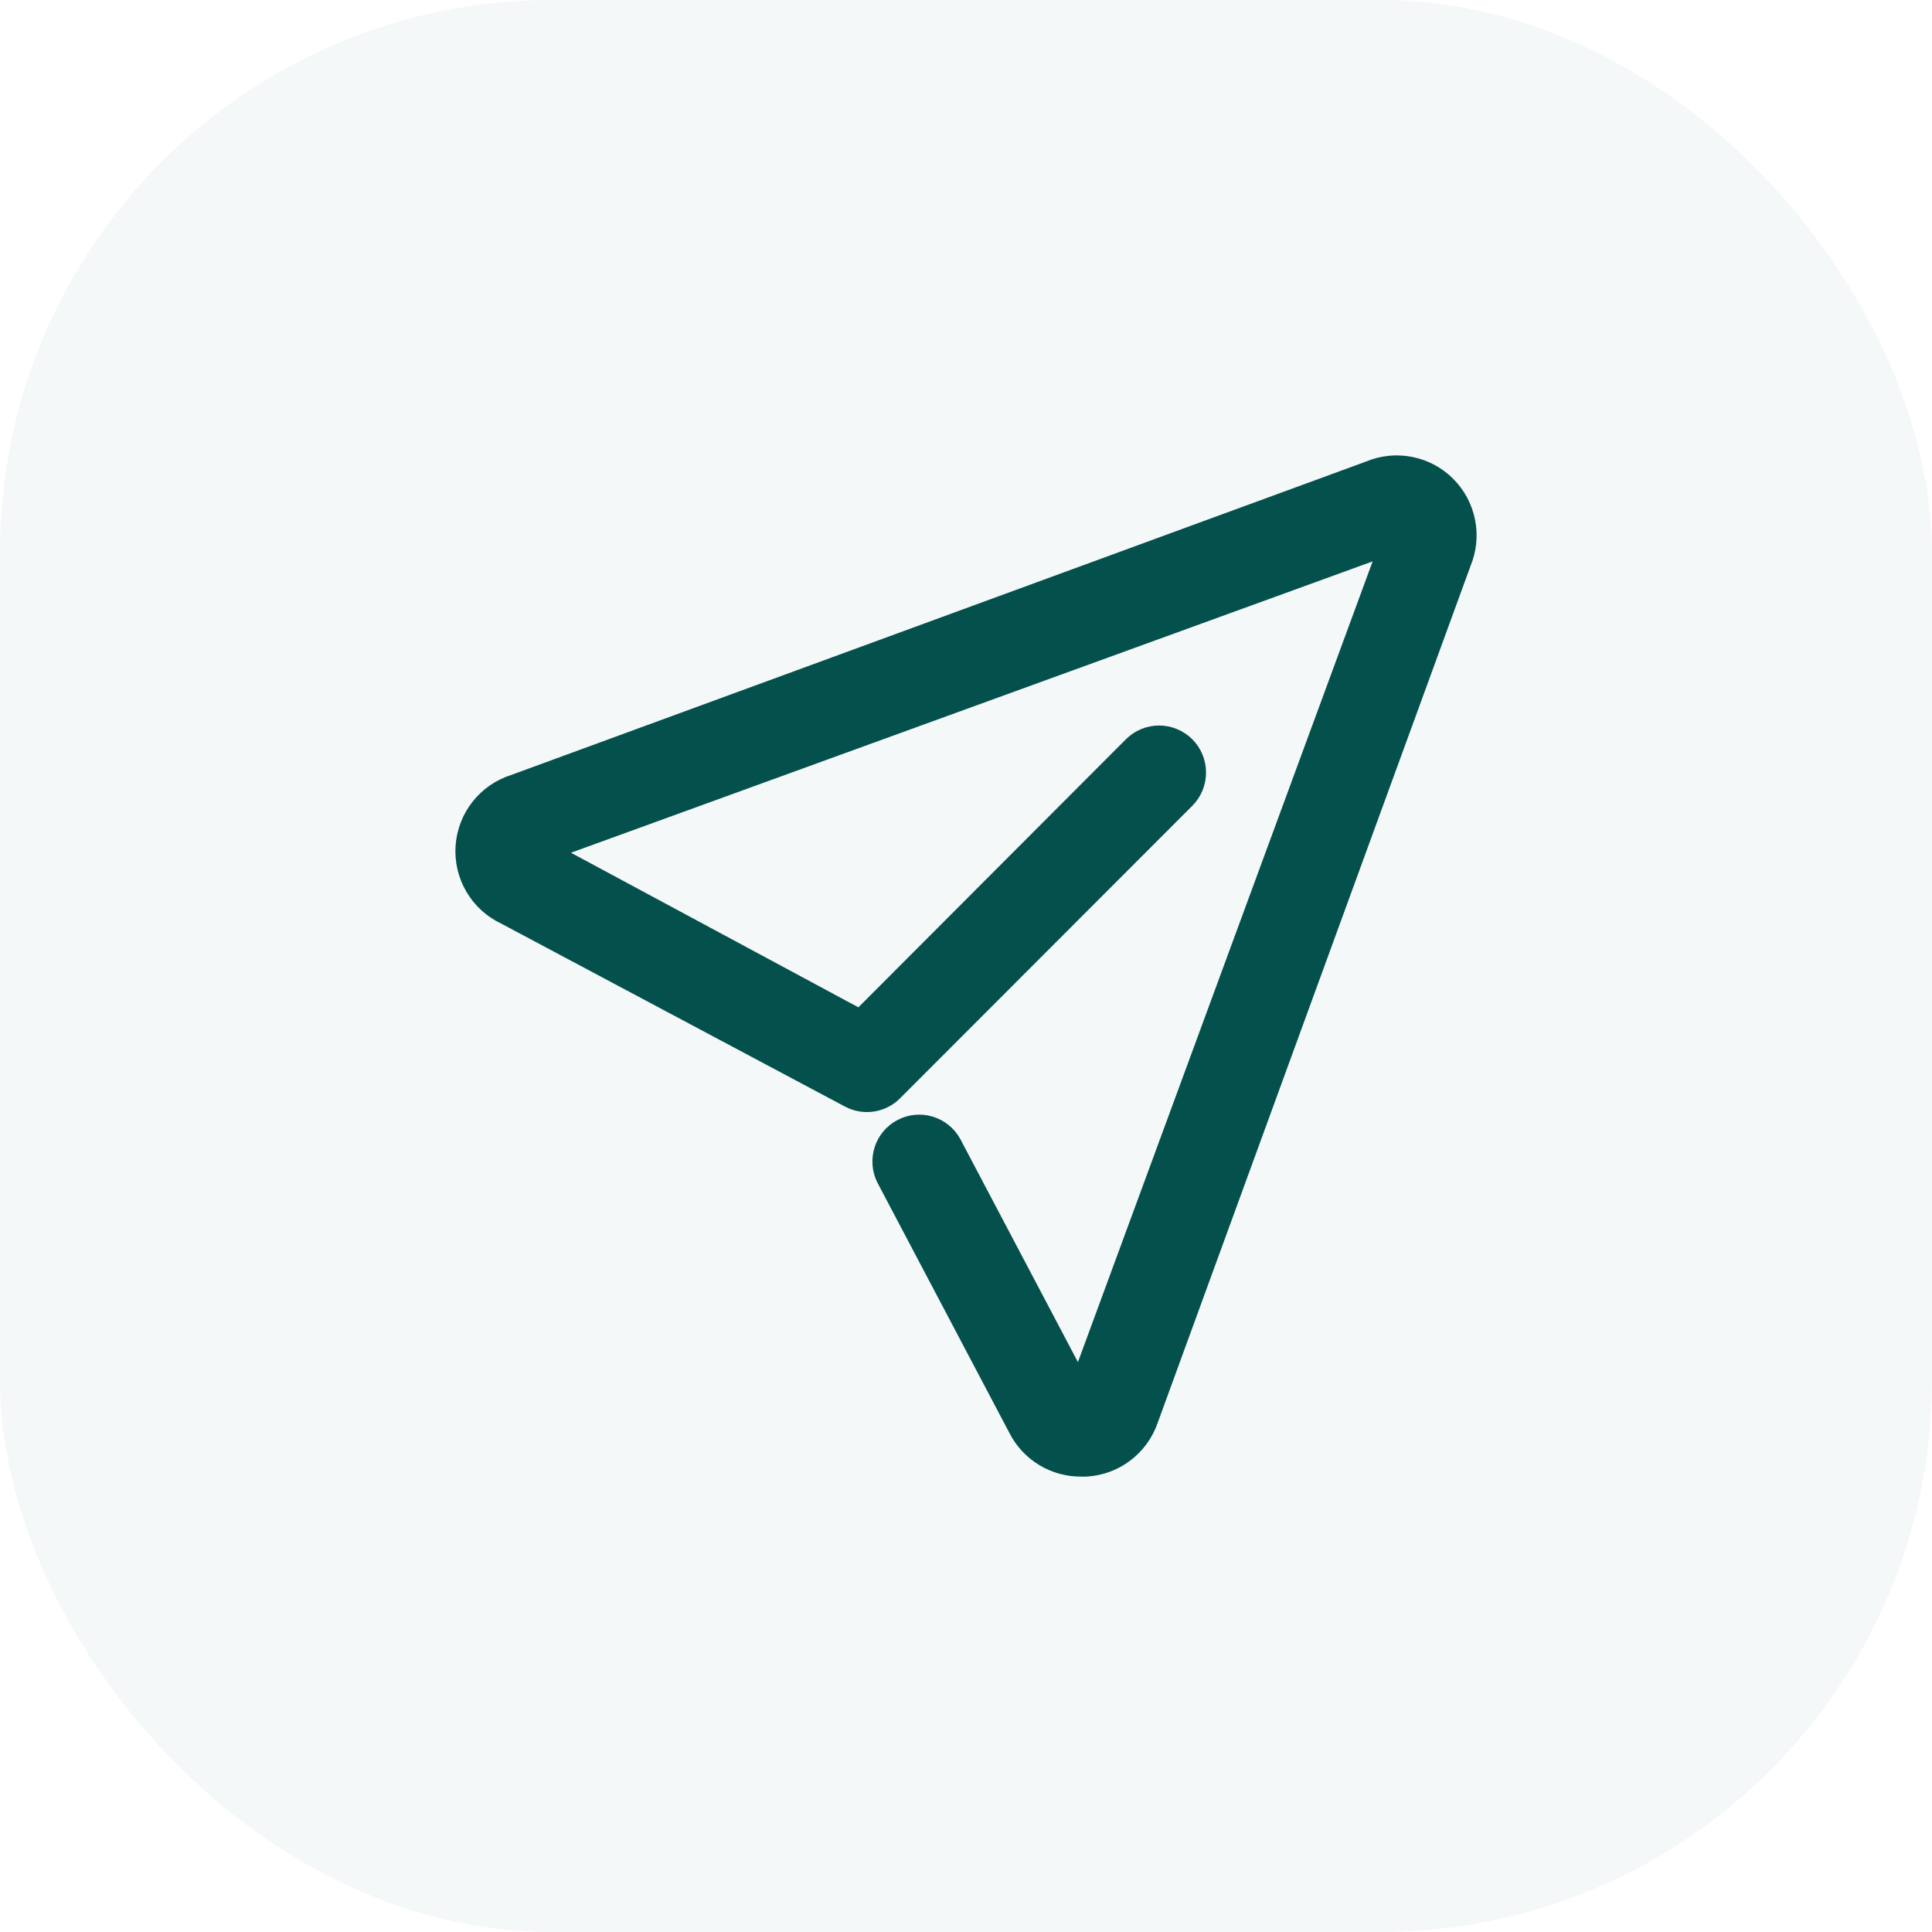
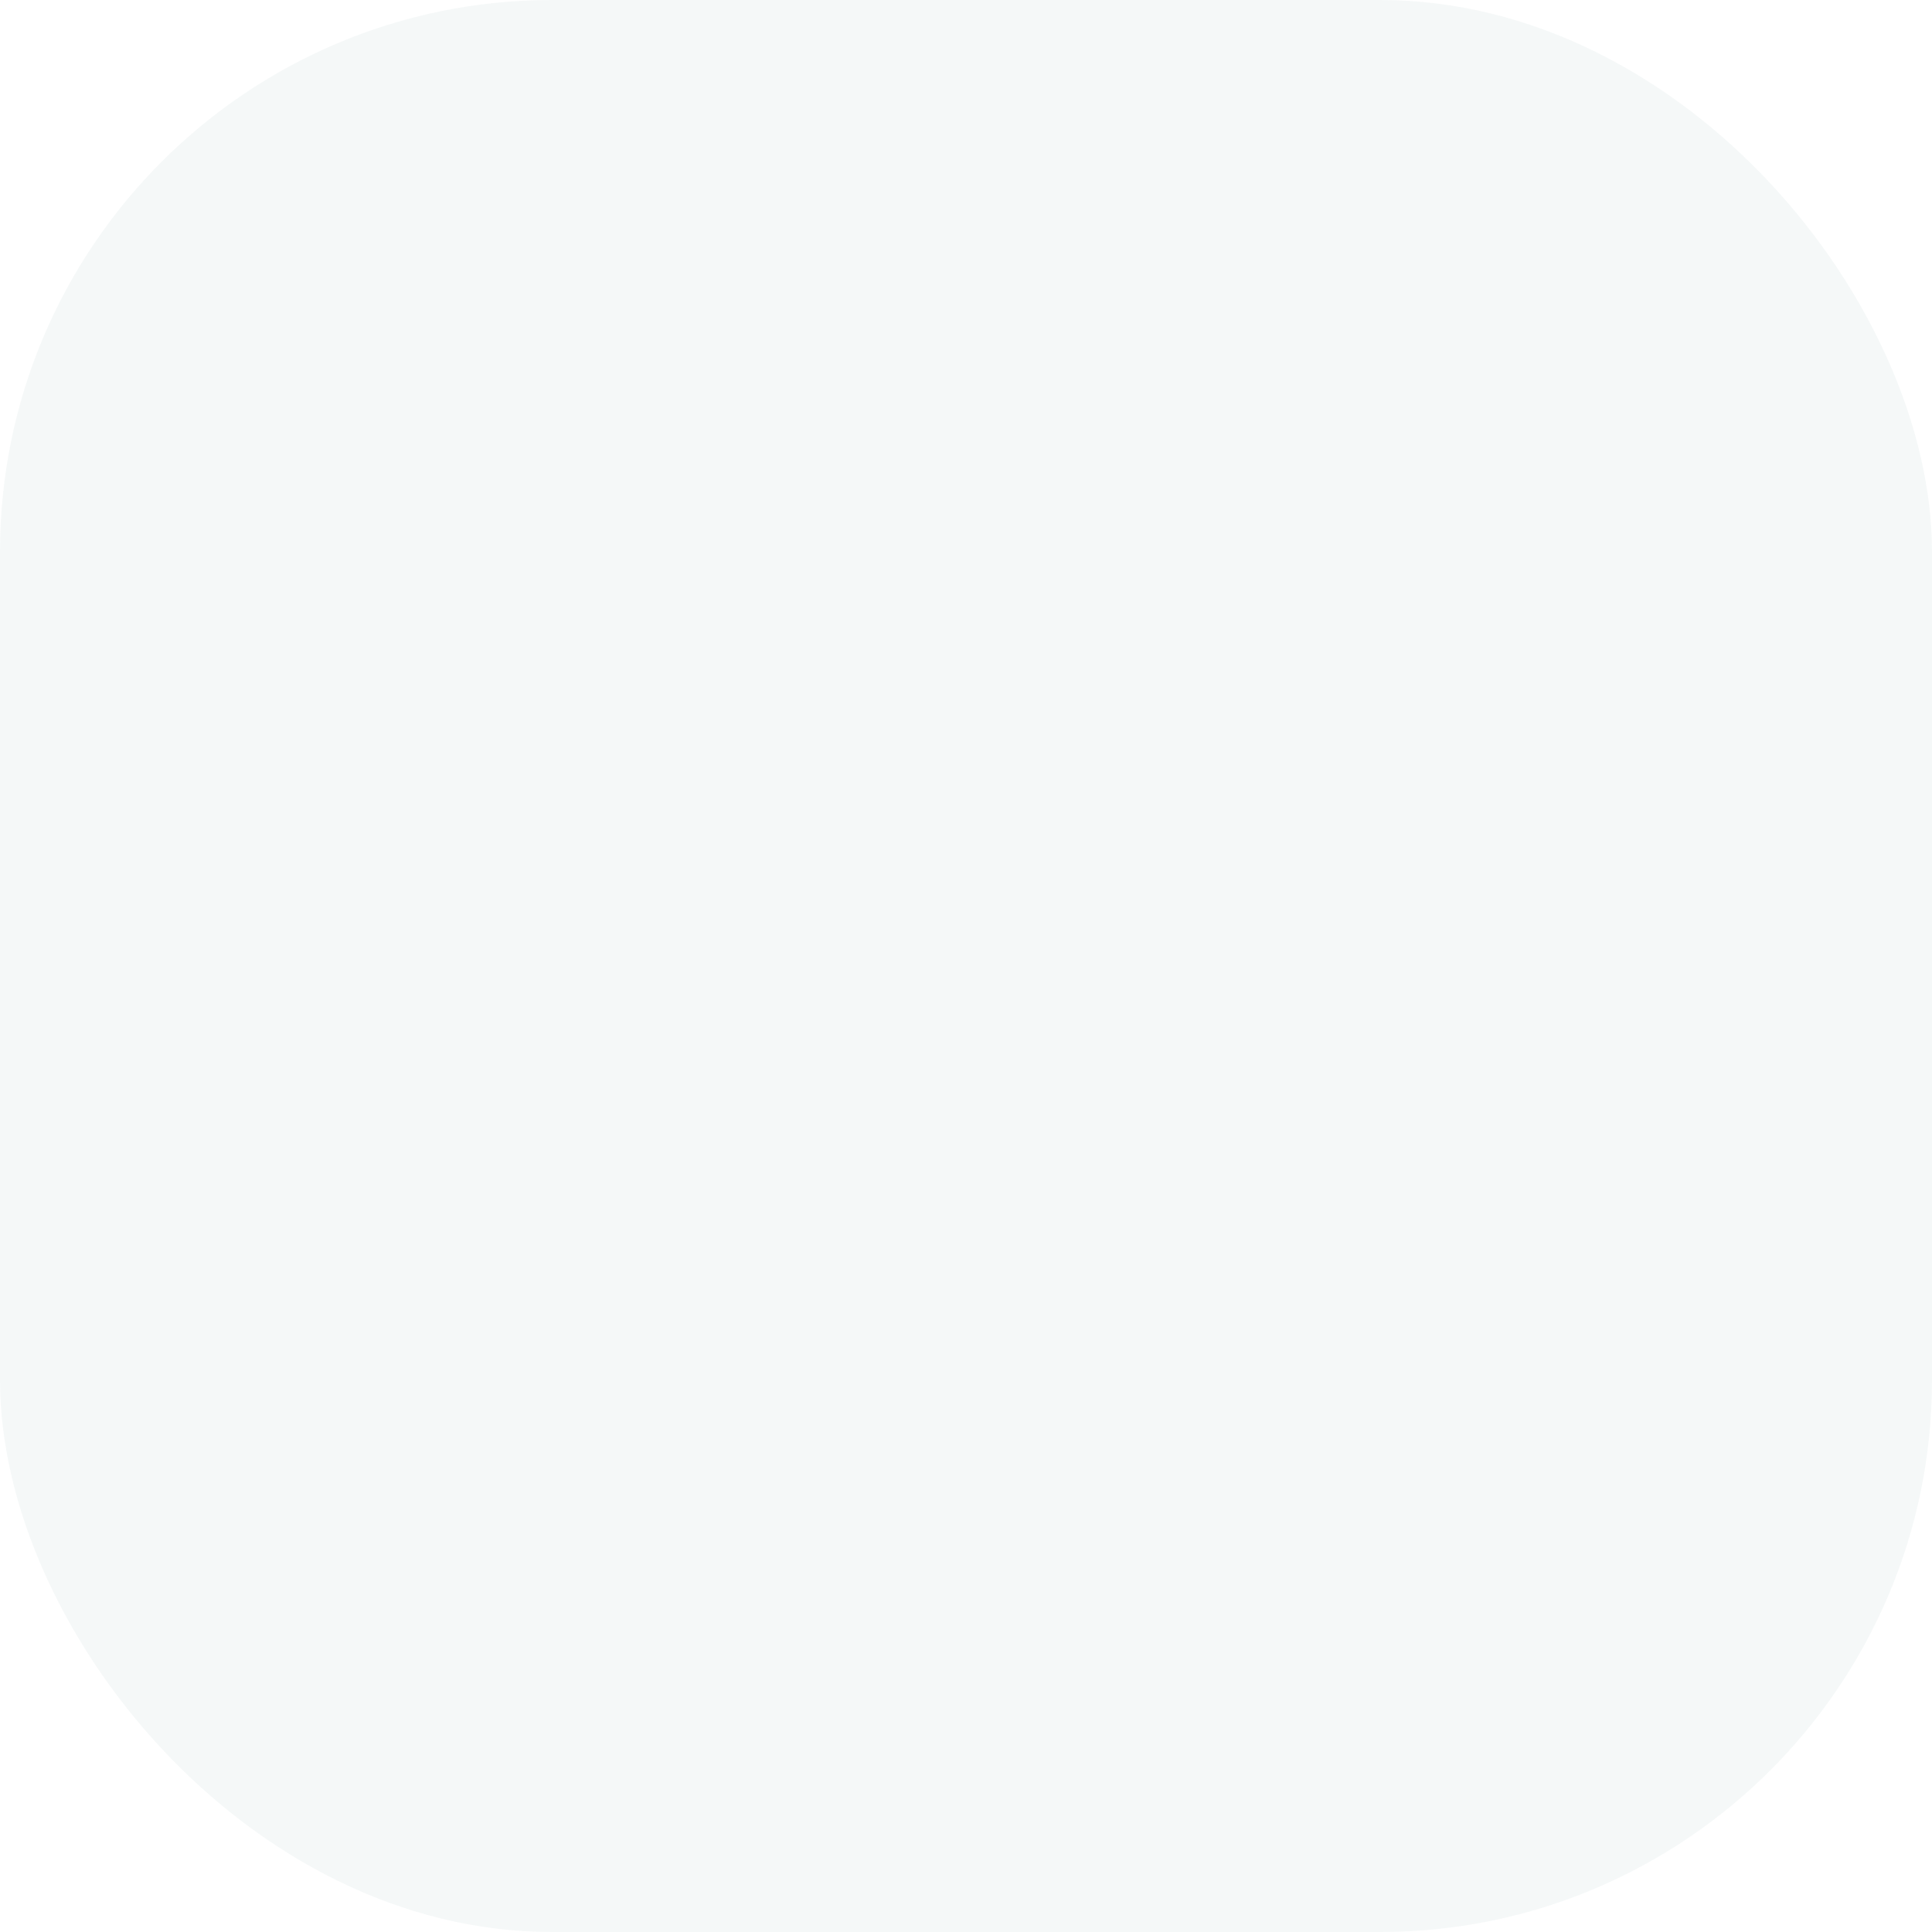
<svg xmlns="http://www.w3.org/2000/svg" width="70" height="70" viewBox="0 0 70 70" fill="none">
  <rect opacity="0.04" width="70" height="70" rx="20" fill="#04504C" />
-   <path d="M39.173 53C38.728 53.004 38.291 52.884 37.91 52.653C37.53 52.422 37.221 52.09 37.019 51.693L32.233 42.617C32.094 42.337 32.071 42.013 32.167 41.715C32.263 41.417 32.472 41.169 32.749 41.023C33.025 40.878 33.348 40.846 33.647 40.936C33.947 41.025 34.199 41.229 34.351 41.502L39.137 50.578L50.575 19.502L19.467 30.808L31.192 37.114L41.147 27.139C41.372 26.914 41.678 26.787 41.996 26.787C42.315 26.787 42.62 26.914 42.846 27.139C43.071 27.365 43.197 27.671 43.197 27.991C43.197 28.31 43.071 28.616 42.846 28.842L32.257 39.44C32.077 39.621 31.844 39.739 31.593 39.778C31.341 39.817 31.083 39.774 30.857 39.656L18.379 33.014C17.942 32.809 17.577 32.477 17.332 32.061C17.087 31.644 16.973 31.164 17.005 30.681C17.038 30.199 17.215 29.738 17.513 29.359C17.811 28.979 18.217 28.699 18.678 28.554L49.677 17.188C50.116 17.003 50.599 16.953 51.066 17.045C51.533 17.136 51.963 17.365 52.299 17.702C52.636 18.04 52.864 18.47 52.956 18.938C53.047 19.405 52.997 19.89 52.812 20.33L41.47 51.393C41.314 51.843 41.028 52.235 40.649 52.521C40.27 52.807 39.814 52.974 39.34 53H39.173Z" fill="#04504C" stroke="#04504C" />
</svg>